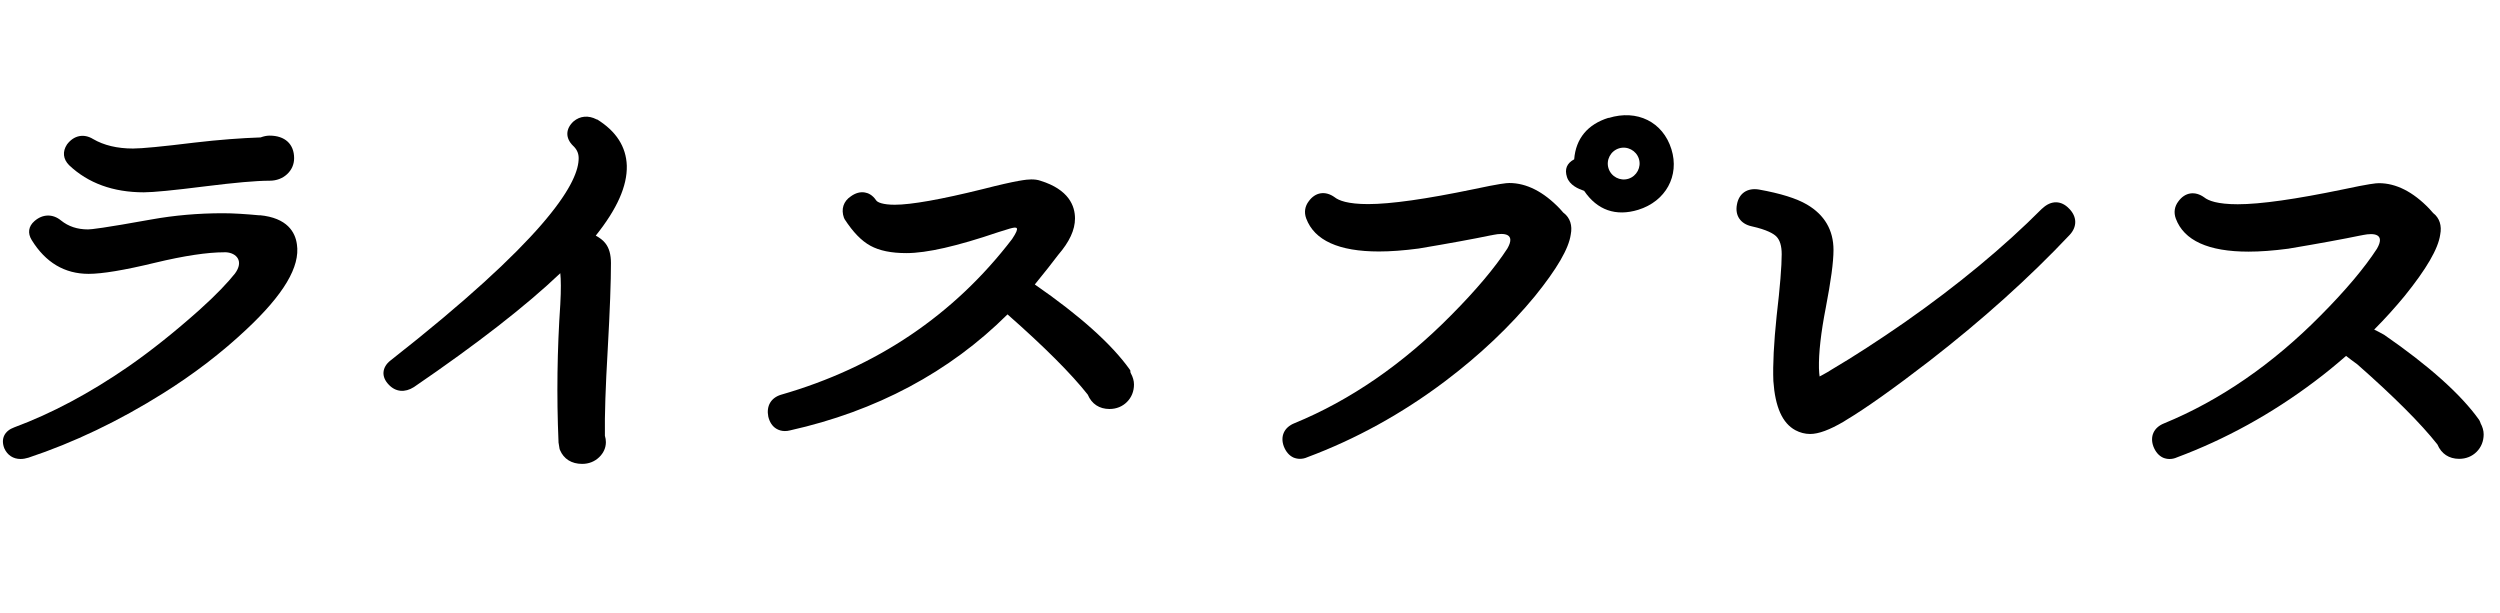
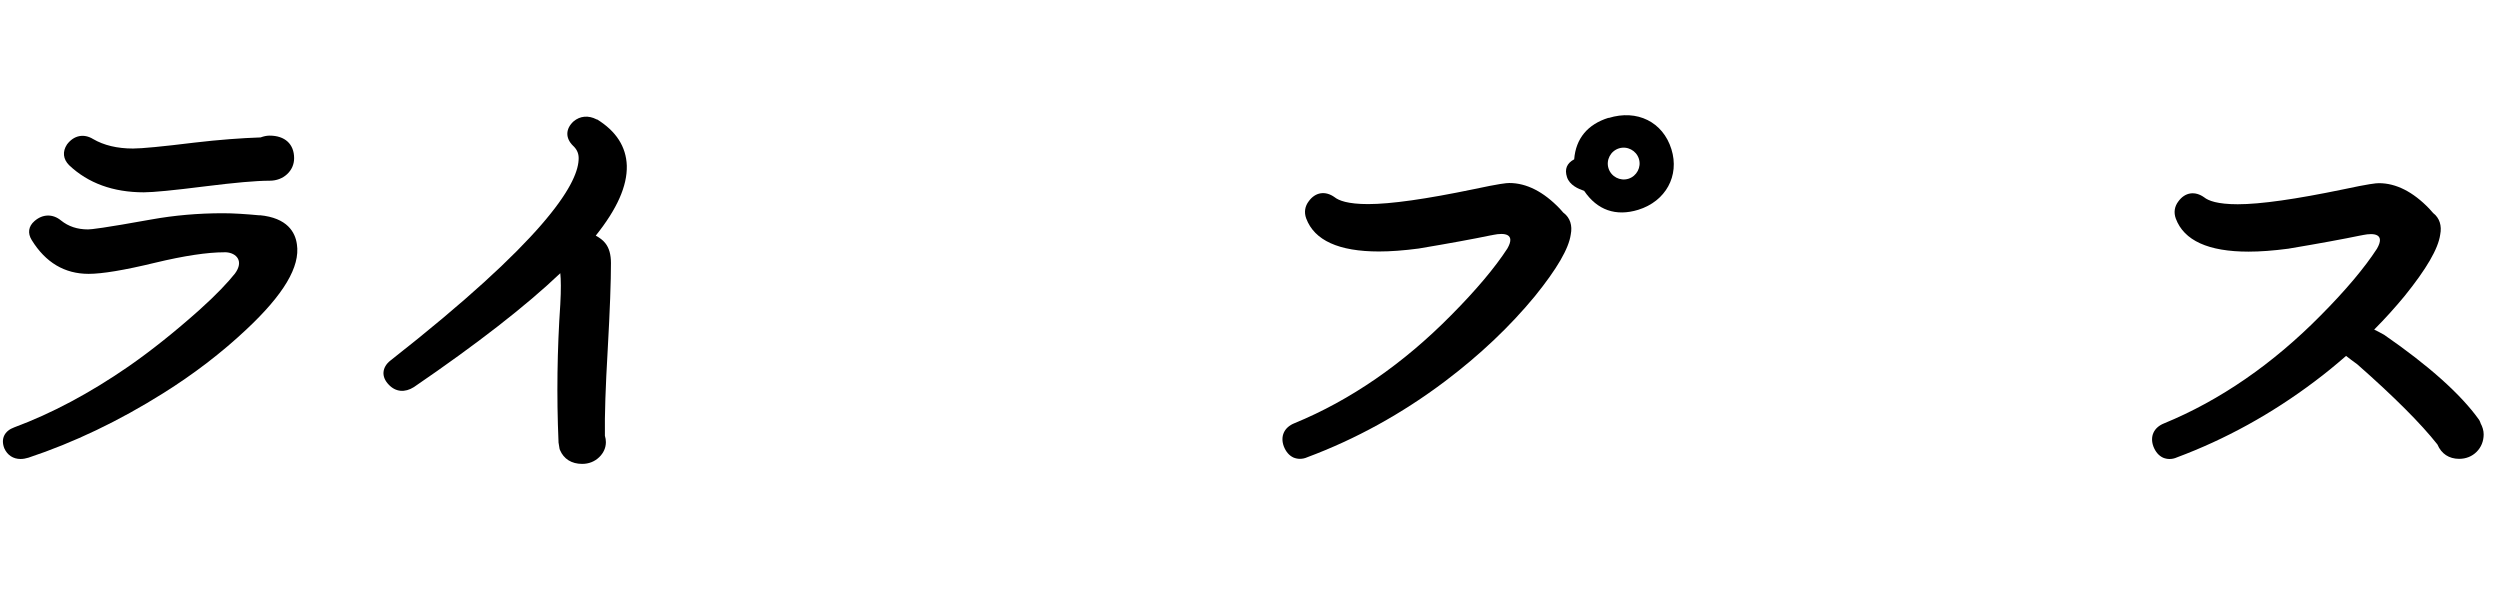
<svg xmlns="http://www.w3.org/2000/svg" id="_レイヤー_1" data-name="レイヤー_1" version="1.1" viewBox="0 0 153 37.5">
  <path d="M8.8,11.77c.57,0,1.81-.12,3.79-.37,1.77-.22,3.07-.34,3.91-.34.42,0,.79-.14,1.07-.4.28-.26.43-.6.43-.98,0-.86-.56-1.38-1.5-1.38-.18,0-.36.04-.55.11-1.17.04-2.54.14-4.07.32-1.95.24-3.21.36-3.74.36-.97,0-1.79-.2-2.44-.58-.57-.35-1.18-.23-1.6.33-.29.44-.24.9.13,1.27,1.16,1.1,2.7,1.66,4.57,1.66Z" />
  <path d="M15.9,13.18c-.85-.08-1.61-.13-2.26-.13-1.51,0-2.98.13-4.37.38-2.94.53-3.69.61-3.88.61-.66,0-1.2-.18-1.66-.55-.5-.41-1.12-.4-1.62.04-.37.32-.43.74-.17,1.16.85,1.38,2.02,2.07,3.48,2.07.83,0,2.17-.22,4.07-.68,1.79-.43,3.21-.64,4.23-.64.04,0,.08,0,.12,0,.63.04,1.1.54.54,1.3-.43.54-1.11,1.27-2.19,2.24-1.47,1.31-2.92,2.47-4.33,3.45-2.36,1.63-4.71,2.88-6.98,3.72-.61.22-.84.7-.62,1.28.19.43.55.66,1,.66.15,0,.32-.03.48-.08,2.77-.92,5.55-2.25,8.24-3.94,1.87-1.17,3.58-2.48,5.08-3.89,2.3-2.15,3.32-3.86,3.11-5.23-.1-.73-.58-1.62-2.28-1.78Z" />
  <path d="M36.53,7.32s-.02-.01-.03-.02c-.49-.25-1-.21-1.4.13-.49.45-.51,1.02-.03,1.49.26.24.37.52.34.88-.09,1.54-2.15,4.92-11.51,12.26-.27.21-.41.46-.43.72s.09.52.32.76c.42.45.99.5,1.54.15,3.85-2.63,6.86-4.97,8.96-6.97.04.39.05.99,0,1.9-.19,2.79-.23,5.61-.11,8.4,0,.02,0,.03,0,.05l.06.37s.01.07.03.1c.23.55.71.85,1.36.85.4,0,.76-.14,1.04-.41.27-.26.41-.58.41-.92,0-.13-.02-.26-.06-.39-.02-1.26.04-3.02.17-5.24.14-2.49.2-4.23.2-5.33,0-.52-.11-.92-.34-1.21-.13-.17-.33-.33-.59-.47,1.31-1.64,1.93-3.04,1.9-4.28-.04-1.17-.66-2.12-1.83-2.84Z" />
-   <path d="M69.19,22.71s-.03-.07-.06-.11c-1.1-1.54-3.05-3.29-5.8-5.19.62-.76,1.1-1.37,1.43-1.81.69-.8,1.03-1.53,1.03-2.23,0-.76-.37-1.77-2.12-2.31-.17-.06-.35-.08-.56-.08-.27,0-.88.06-2.95.59-2.58.64-4.4.96-5.4.96-.71,0-1.06-.14-1.14-.27-.23-.34-.5-.45-.69-.48-.28-.05-.57.03-.85.23-.46.3-.62.79-.43,1.32.01.03.03.07.05.1.51.78,1.02,1.31,1.57,1.61.55.3,1.27.45,2.2.45,1.25,0,3.09-.42,5.62-1.28.27-.09.51-.16.71-.22.44-.12.66-.14.14.64-3.55,4.64-8.3,7.85-14.15,9.53-.61.19-.9.69-.77,1.34.08.33.24.58.48.73.16.1.34.15.53.15.1,0,.21-.01.32-.04,5.28-1.18,9.76-3.57,13.31-7.1,2.25,1.98,3.9,3.63,4.91,4.91.24.57.71.88,1.33.88.42,0,.79-.15,1.07-.43.28-.28.43-.65.43-1.07,0-.23-.07-.46-.19-.68l-.04-.1Z" />
  <path d="M95.69,13.03c-.09-.11-.17-.2-.24-.27-.99-1.03-2.03-1.56-3.08-1.56-.18,0-.6.04-2.19.38-2.89.6-5.06.91-6.45.91-1.25,0-1.8-.22-2.05-.42-.57-.41-1.18-.31-1.58.24-.24.31-.3.68-.16,1.06.5,1.34,1.99,2.02,4.45,2.02.71,0,1.52-.06,2.43-.18,1.91-.32,3.37-.59,4.43-.81h0s0,0,.01,0c.05-.01.1-.02.15-.03.64-.13,1.37-.08.84.84-.76,1.17-1.91,2.54-3.44,4.08-2.93,2.97-6.16,5.2-9.59,6.61-.63.25-.88.8-.65,1.42.13.33.33.56.59.68.12.05.26.08.39.08.15,0,.31-.03.46-.1,2.95-1.1,5.79-2.66,8.43-4.65,2.12-1.6,3.97-3.35,5.5-5.21,1.35-1.67,2.07-2.91,2.19-3.77.11-.55-.04-1.02-.43-1.32Z" />
  <path d="M151.81,25.89l-.04-.1s-.03-.07-.06-.11c-1.1-1.54-3.05-3.29-5.8-5.19-.21-.12-.41-.22-.61-.32.66-.66,1.28-1.35,1.85-2.04,1.35-1.67,2.07-2.91,2.19-3.77.11-.55-.04-1.02-.43-1.32-.09-.11-.17-.2-.24-.27-.99-1.03-2.03-1.56-3.08-1.56-.18,0-.6.04-2.19.38-2.89.6-5.06.91-6.45.91-1.25,0-1.8-.22-2.05-.42-.57-.41-1.18-.31-1.58.24-.24.31-.3.68-.16,1.06.5,1.34,1.99,2.02,4.45,2.02.71,0,1.52-.06,2.43-.18,1.91-.32,3.37-.59,4.43-.81h0s0,0,.01,0c.05-.01.1-.02.15-.03.64-.13,1.37-.08.84.84-.76,1.17-1.91,2.54-3.44,4.08-2.93,2.97-6.16,5.2-9.59,6.61-.63.25-.88.8-.65,1.42.13.33.33.56.59.68.12.05.26.08.39.08.15,0,.31-.03.46-.1,2.95-1.1,5.79-2.66,8.43-4.65.67-.5,1.3-1.02,1.92-1.56.2.16.43.33.68.51,2.25,1.98,3.9,3.63,4.91,4.91.24.57.71.88,1.33.88.42,0,.79-.15,1.07-.43.28-.28.43-.65.43-1.07,0-.23-.07-.46-.19-.68Z" />
-   <path d="M124.97,12.77s0,0-.01.01c-2.32,2.33-5.14,4.67-8.4,6.95-1.6,1.11-3.11,2.09-4.5,2.91l-.21.13c-.22.13-.38.21-.49.27-.02-.12-.03-.28-.04-.5-.02-.93.12-2.19.42-3.72.31-1.62.47-2.77.47-3.52,0-1.22-.55-2.15-1.62-2.78-.65-.38-1.61-.68-2.94-.92-.71-.12-1.23.23-1.35.92-.13.67.22,1.18.9,1.33.95.21,1.35.46,1.51.62.22.22.33.58.33,1.09,0,.72-.1,1.99-.31,3.78-.17,1.64-.24,2.98-.2,3.98.11,1.59.55,2.58,1.35,3.01.28.15.59.23.9.23.52,0,1.19-.25,2.06-.76l.14-.09c1.19-.71,2.91-1.93,5.09-3.61,3.25-2.52,6.14-5.12,8.59-7.72.47-.5.46-1.12-.03-1.61-.48-.51-1.1-.52-1.63-.02Z" />
  <path d="M98.44,7.21c-1.28.4-2,1.27-2.1,2.54-.45.24-.6.6-.44,1.09s.69.72,1.05.84c.8,1.18,1.94,1.58,3.31,1.16,1.68-.52,2.54-2.08,2.03-3.71-.52-1.67-2.1-2.45-3.84-1.91ZM99.66,10.94c-.51.16-1.06-.13-1.22-.64s.13-1.06.64-1.22,1.06.13,1.22.64-.13,1.06-.64,1.22Z" />
</svg>